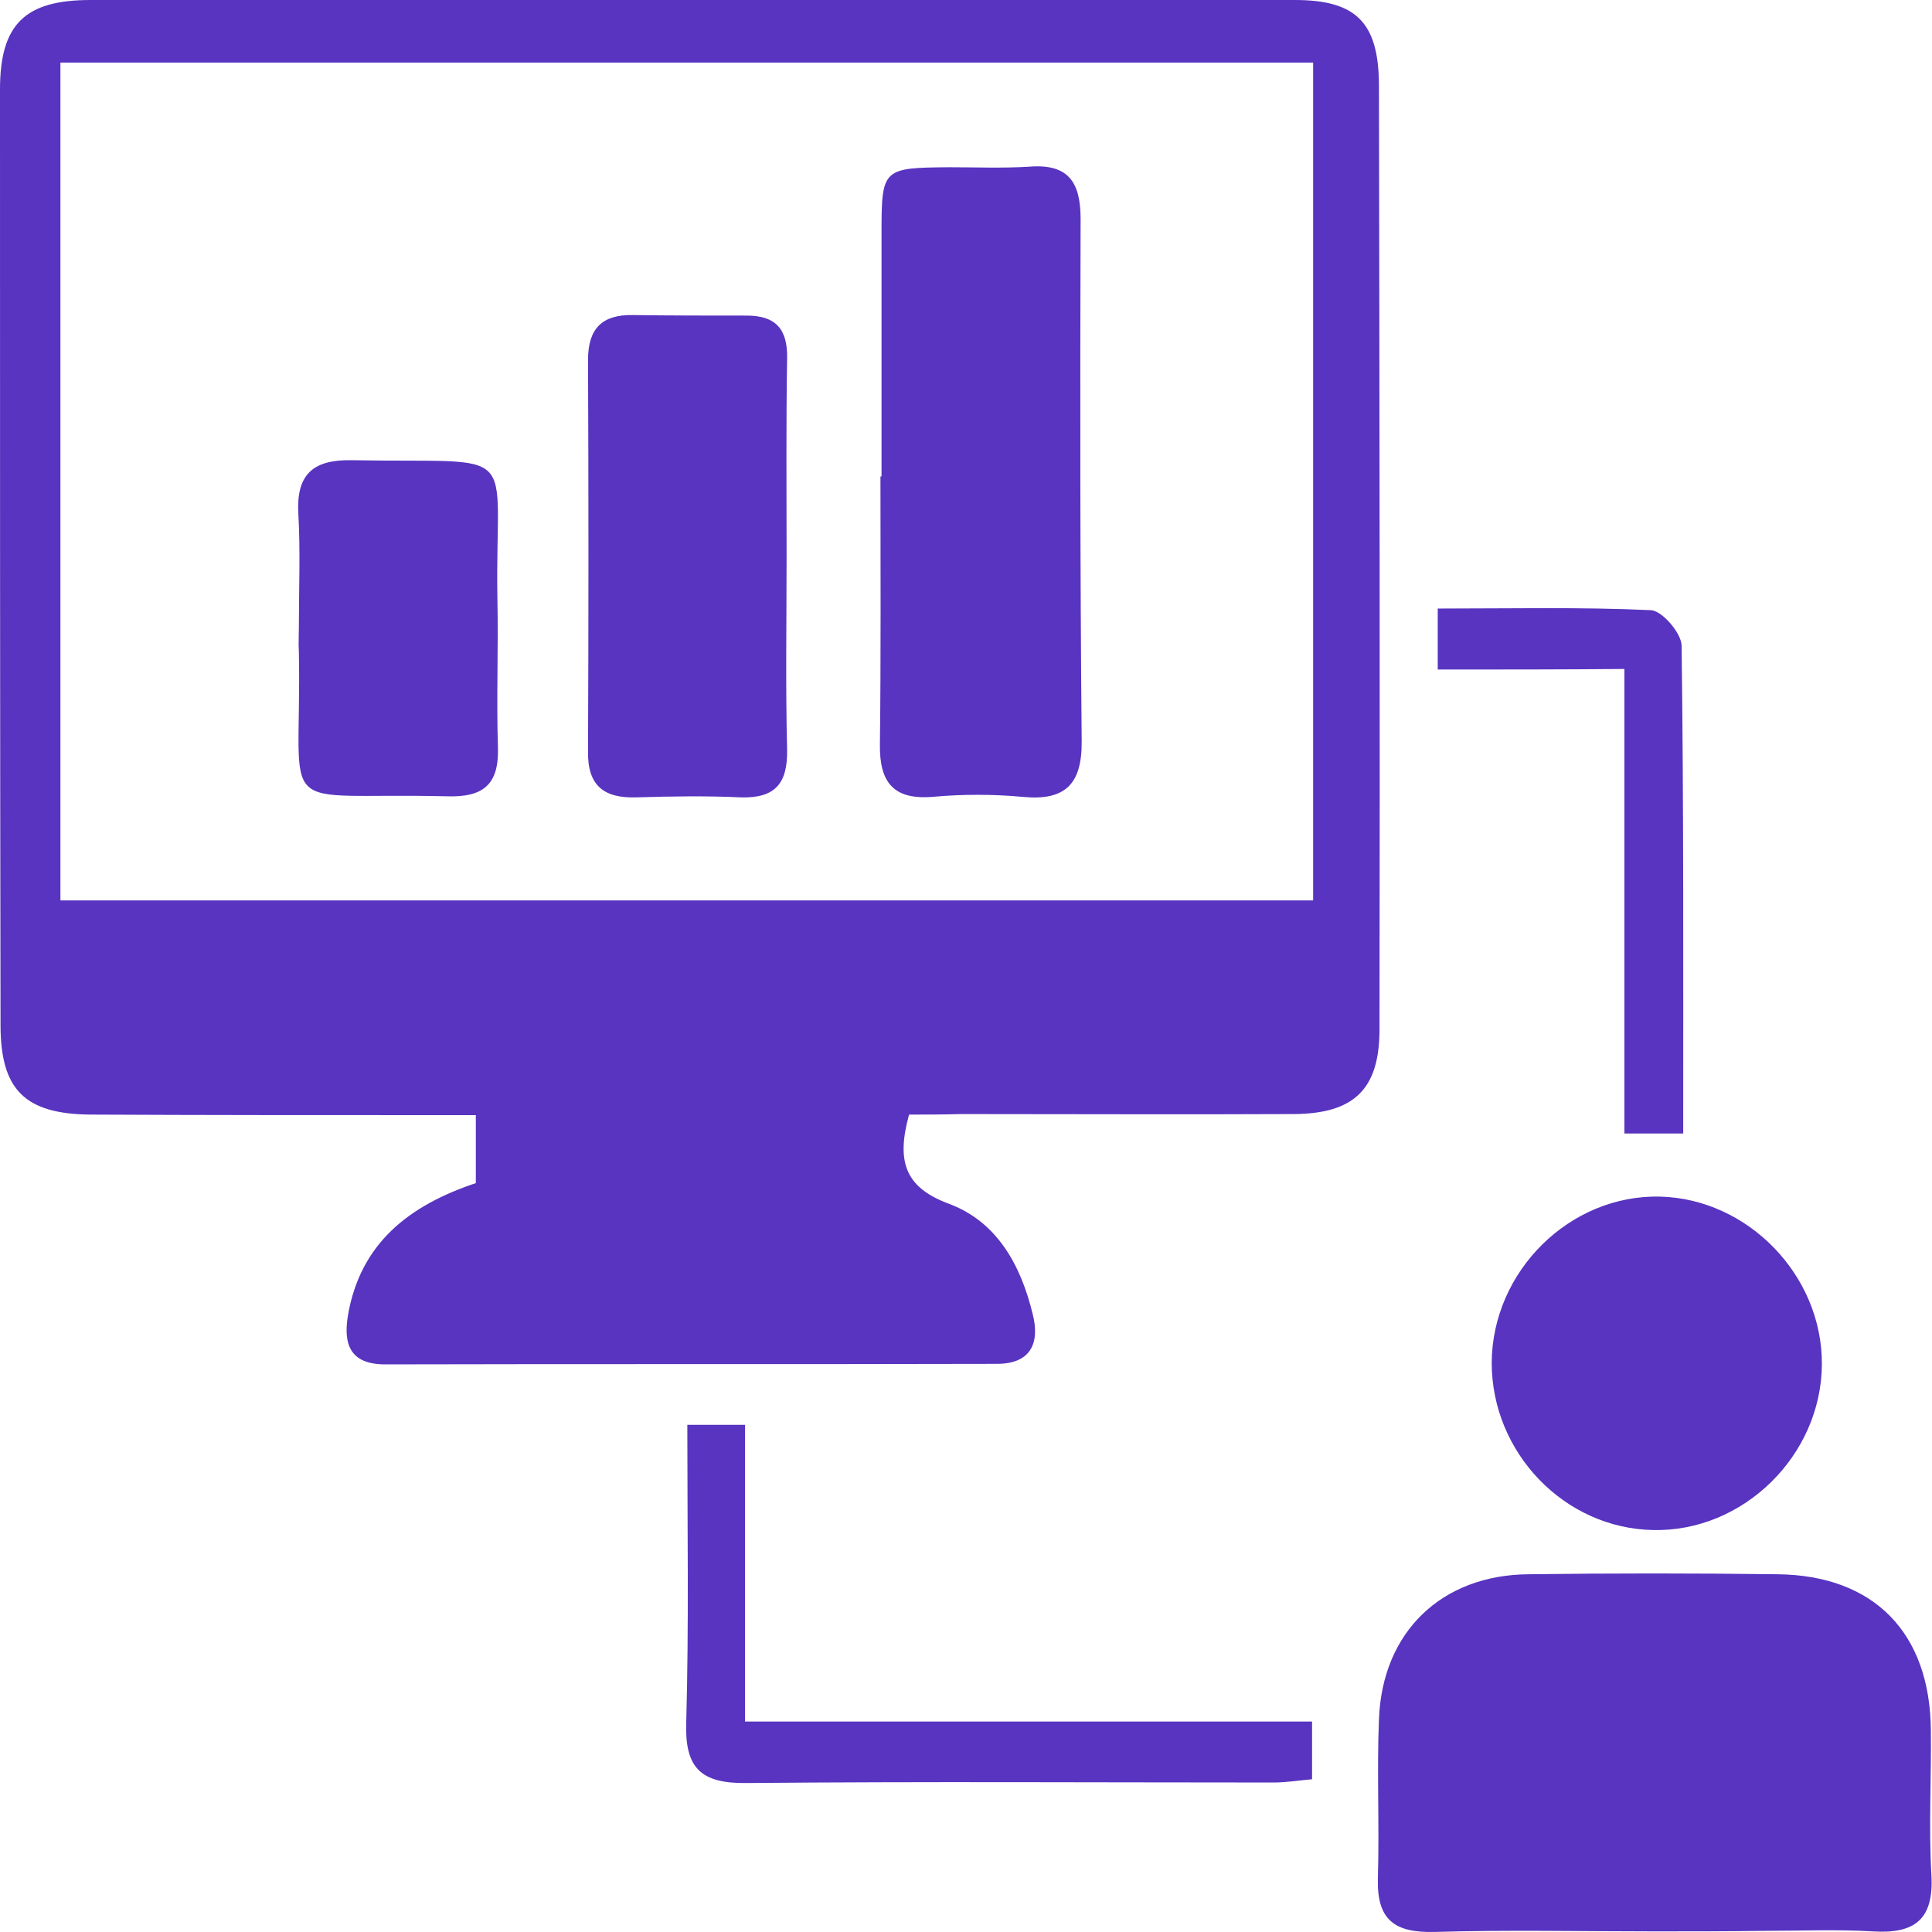
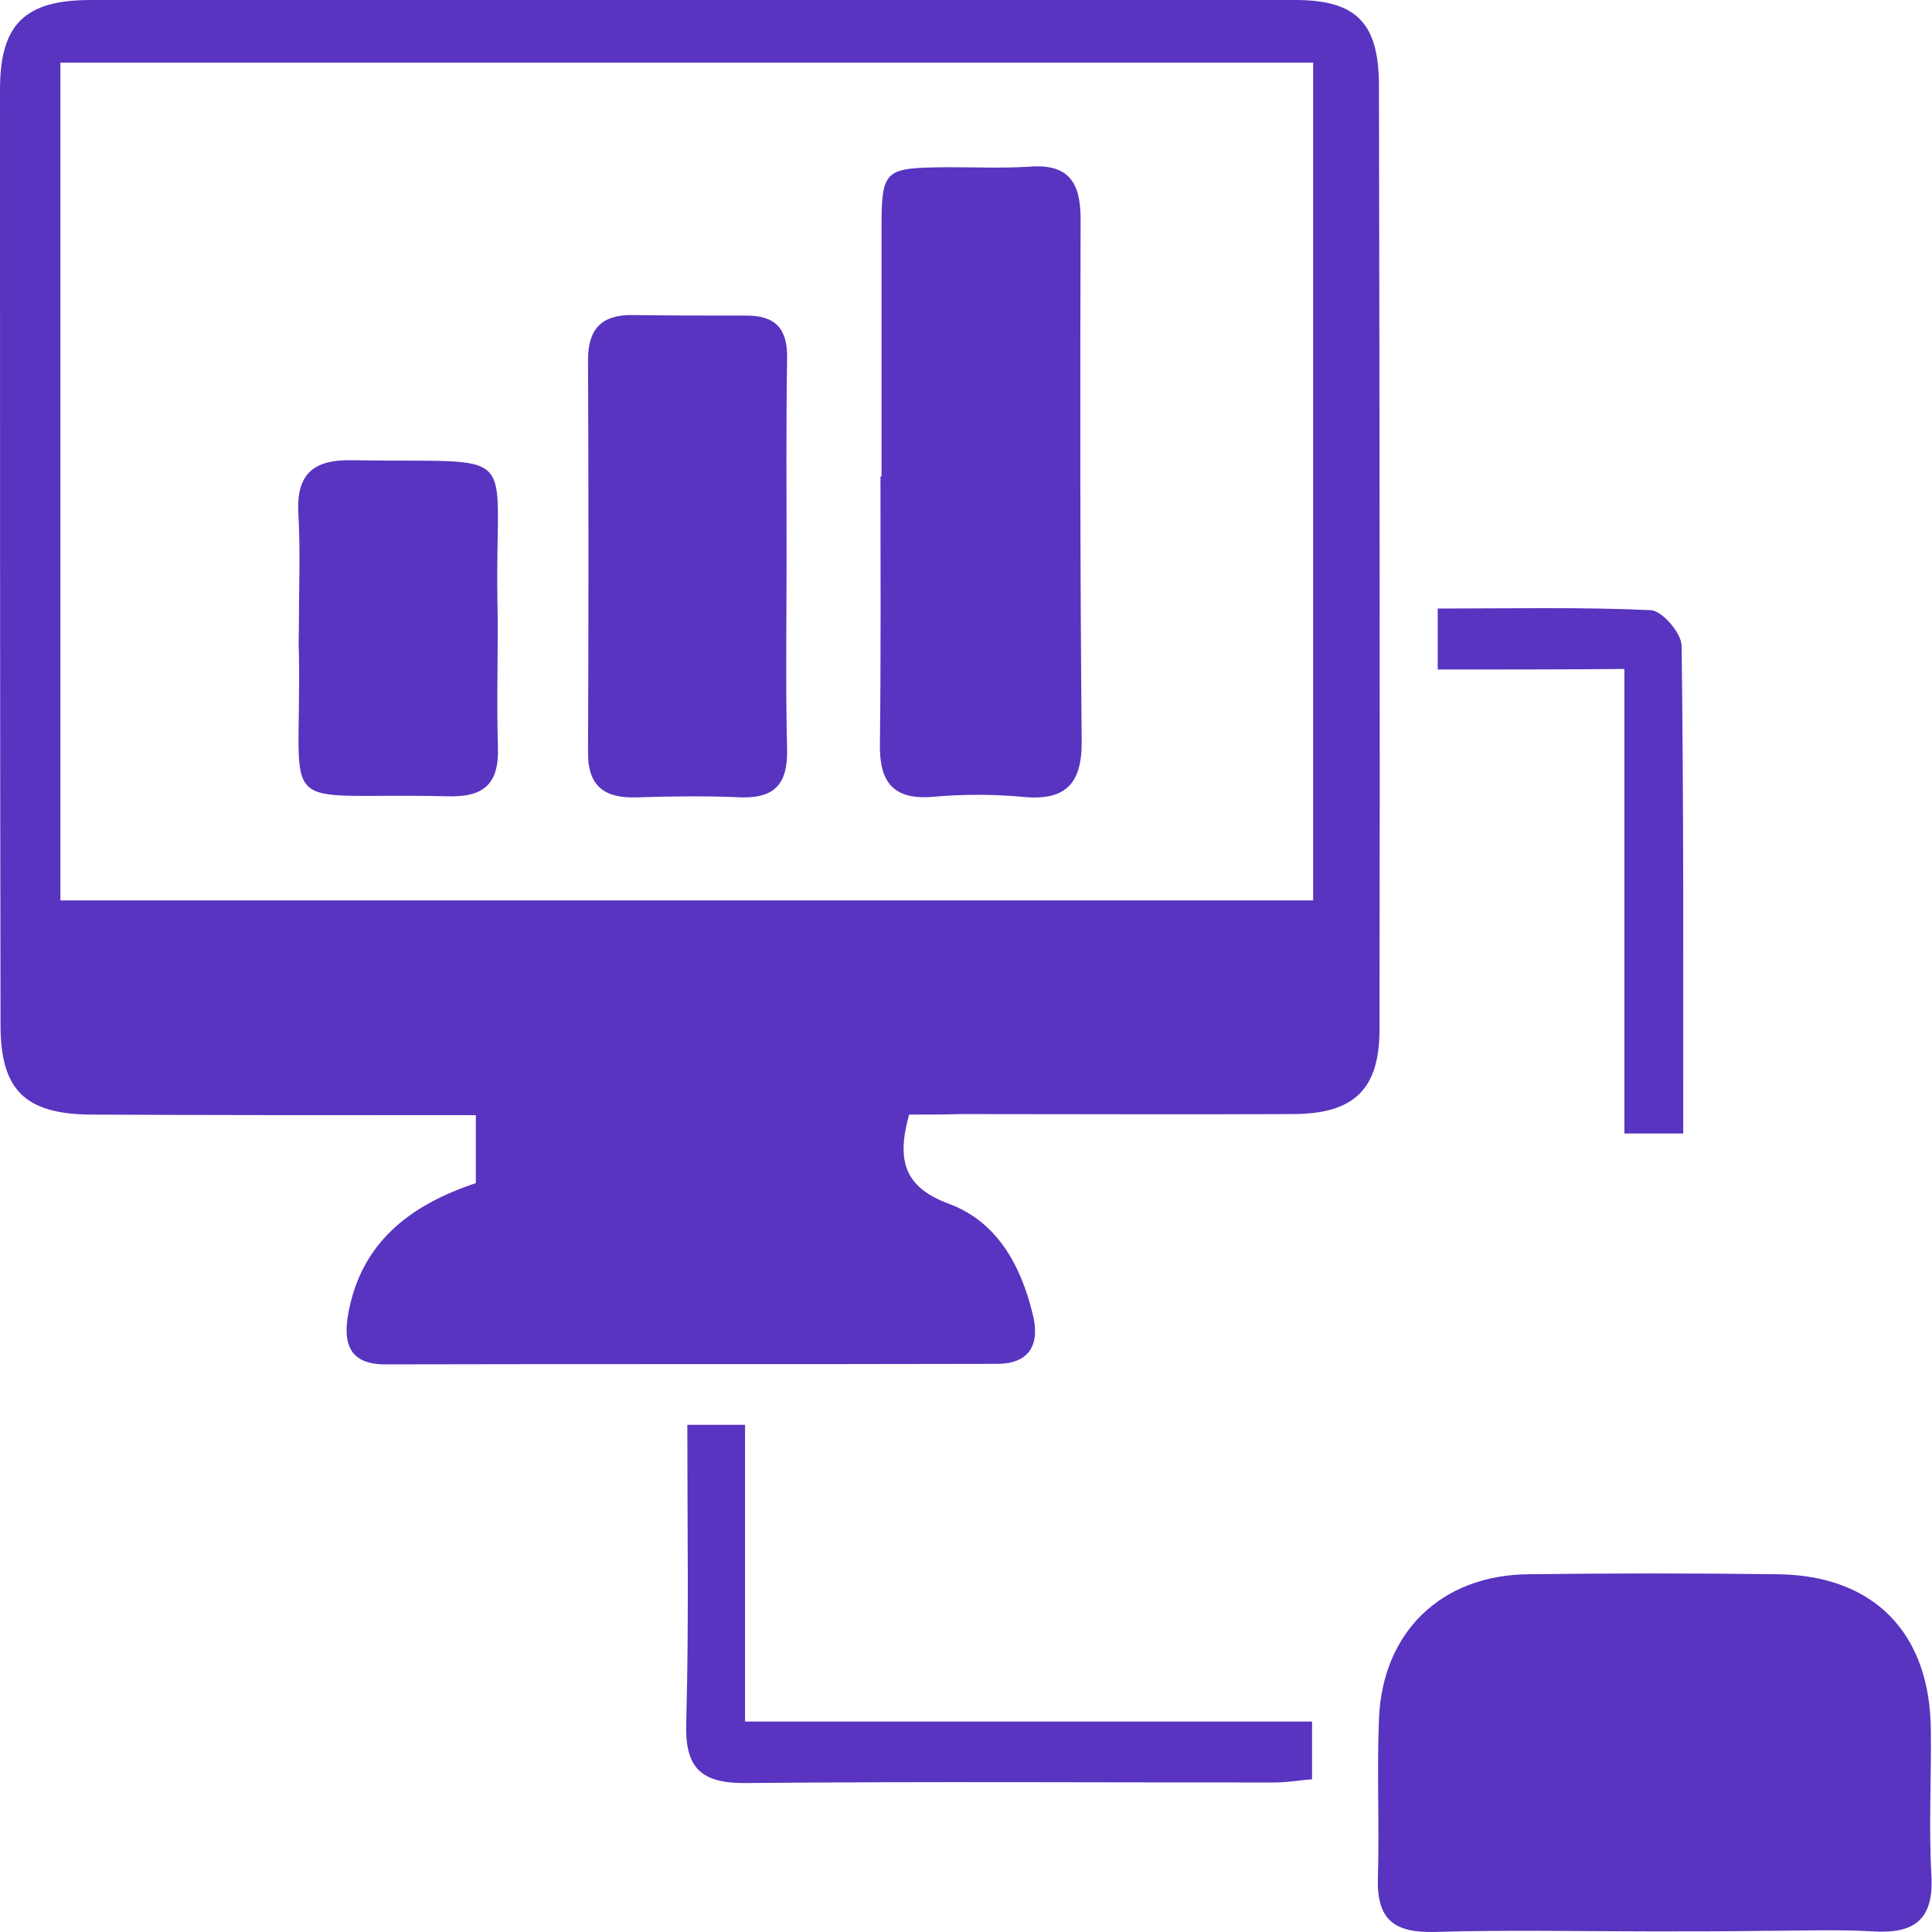
<svg xmlns="http://www.w3.org/2000/svg" width="66" height="66" viewBox="0 0 66 66" fill="none">
  <path d="M31.055 38.076C30.631 39.624 30.87 40.546 32.4 41.117C34.059 41.726 34.87 43.218 35.275 44.877C35.533 45.872 35.22 46.591 34.059 46.591C27.092 46.609 20.126 46.591 13.159 46.609C11.961 46.609 11.722 45.928 11.887 44.932C12.311 42.463 13.988 41.173 16.255 40.417C16.255 39.717 16.255 39.053 16.255 38.095C15.721 38.095 15.186 38.095 14.652 38.095C10.8 38.095 6.948 38.095 3.096 38.076C0.848 38.058 0.018 37.229 0.018 35.017C0 24.364 0 13.712 0 3.059C0 0.829 0.848 0 3.096 0C16.808 0 30.52 0 44.232 0C46.315 0 47.089 0.756 47.107 2.875C47.126 13.638 47.144 24.401 47.126 35.164C47.126 37.21 46.259 38.04 44.214 38.058C40.417 38.076 36.62 38.058 32.824 38.058C32.216 38.076 31.608 38.076 31.055 38.076ZM2.064 30.76C16.458 30.76 30.631 30.76 44.859 30.76C44.859 21.121 44.859 11.611 44.859 2.138C30.502 2.138 16.311 2.138 2.064 2.138C2.064 11.722 2.064 21.176 2.064 30.76Z" fill="#5834C0" />
  <path d="M56.506 65.979C54.018 65.979 51.512 65.924 49.023 65.998C47.641 66.035 47.033 65.592 47.07 64.173C47.125 62.367 47.033 60.543 47.107 58.736C47.217 55.751 49.245 53.797 52.23 53.779C55.069 53.742 57.888 53.742 60.727 53.779C64.026 53.816 65.942 55.788 65.961 59.123C65.979 60.764 65.887 62.422 65.979 64.044C66.071 65.574 65.408 66.072 63.97 65.979C62.736 65.906 61.482 65.961 60.229 65.961C58.994 65.979 57.759 65.979 56.506 65.979Z" fill="#5834C0" />
-   <path d="M50.959 46.554C50.977 43.421 53.631 40.804 56.709 40.878C59.713 40.952 62.257 43.569 62.238 46.61C62.22 49.724 59.547 52.341 56.47 52.268C53.447 52.212 50.959 49.632 50.959 46.554Z" fill="#5834C0" />
  <path d="M23.48 48.674C24.236 48.674 24.752 48.674 25.452 48.674C25.452 51.991 25.452 55.309 25.452 58.81C32.032 58.81 38.39 58.81 44.822 58.81C44.822 59.566 44.822 60.119 44.822 60.782C44.38 60.819 43.956 60.893 43.514 60.893C37.505 60.893 31.497 60.856 25.489 60.911C23.922 60.93 23.388 60.377 23.443 58.829C23.535 55.511 23.48 52.175 23.48 48.674Z" fill="#5834C0" />
  <path d="M49.115 22.872C49.115 22.098 49.115 21.563 49.115 20.789C51.585 20.789 53.999 20.734 56.395 20.844C56.782 20.863 57.427 21.618 57.446 22.042C57.519 27.571 57.501 33.1 57.501 38.721C56.782 38.721 56.211 38.721 55.492 38.721C55.492 33.469 55.492 28.29 55.492 22.853C53.299 22.872 51.235 22.872 49.115 22.872Z" fill="#5834C0" />
  <path d="M30.114 16.274C30.114 13.509 30.114 10.726 30.114 7.962C30.114 5.75 30.151 5.732 32.437 5.713C33.34 5.713 34.243 5.75 35.146 5.695C36.491 5.584 36.915 6.211 36.915 7.483C36.897 13.417 36.897 19.352 36.952 25.304C36.97 26.779 36.399 27.369 34.925 27.221C33.911 27.129 32.879 27.129 31.865 27.221C30.52 27.332 30.041 26.724 30.059 25.433C30.096 22.374 30.078 19.333 30.078 16.274C30.096 16.274 30.096 16.274 30.114 16.274Z" fill="#5834C0" />
  <path d="M26.871 19.001C26.871 21.213 26.834 23.406 26.889 25.618C26.907 26.76 26.484 27.276 25.304 27.239C24.125 27.184 22.927 27.203 21.747 27.239C20.623 27.276 20.07 26.834 20.088 25.673C20.107 21.213 20.107 16.753 20.088 12.293C20.088 11.205 20.586 10.745 21.618 10.763C22.908 10.781 24.217 10.781 25.507 10.781C26.502 10.781 26.907 11.242 26.889 12.238C26.852 14.467 26.871 16.734 26.871 19.001Z" fill="#5834C0" />
  <path d="M10.21 21.434C10.21 20.126 10.265 18.817 10.191 17.527C10.118 16.163 10.744 15.702 11.998 15.721C17.95 15.831 16.9 15.094 16.992 20.457C17.029 22.153 16.955 23.849 17.011 25.544C17.047 26.816 16.494 27.24 15.278 27.203C9.233 27.055 10.32 28.069 10.21 22.264C10.191 21.987 10.21 21.711 10.21 21.434Z" fill="#5834C0" />
</svg>